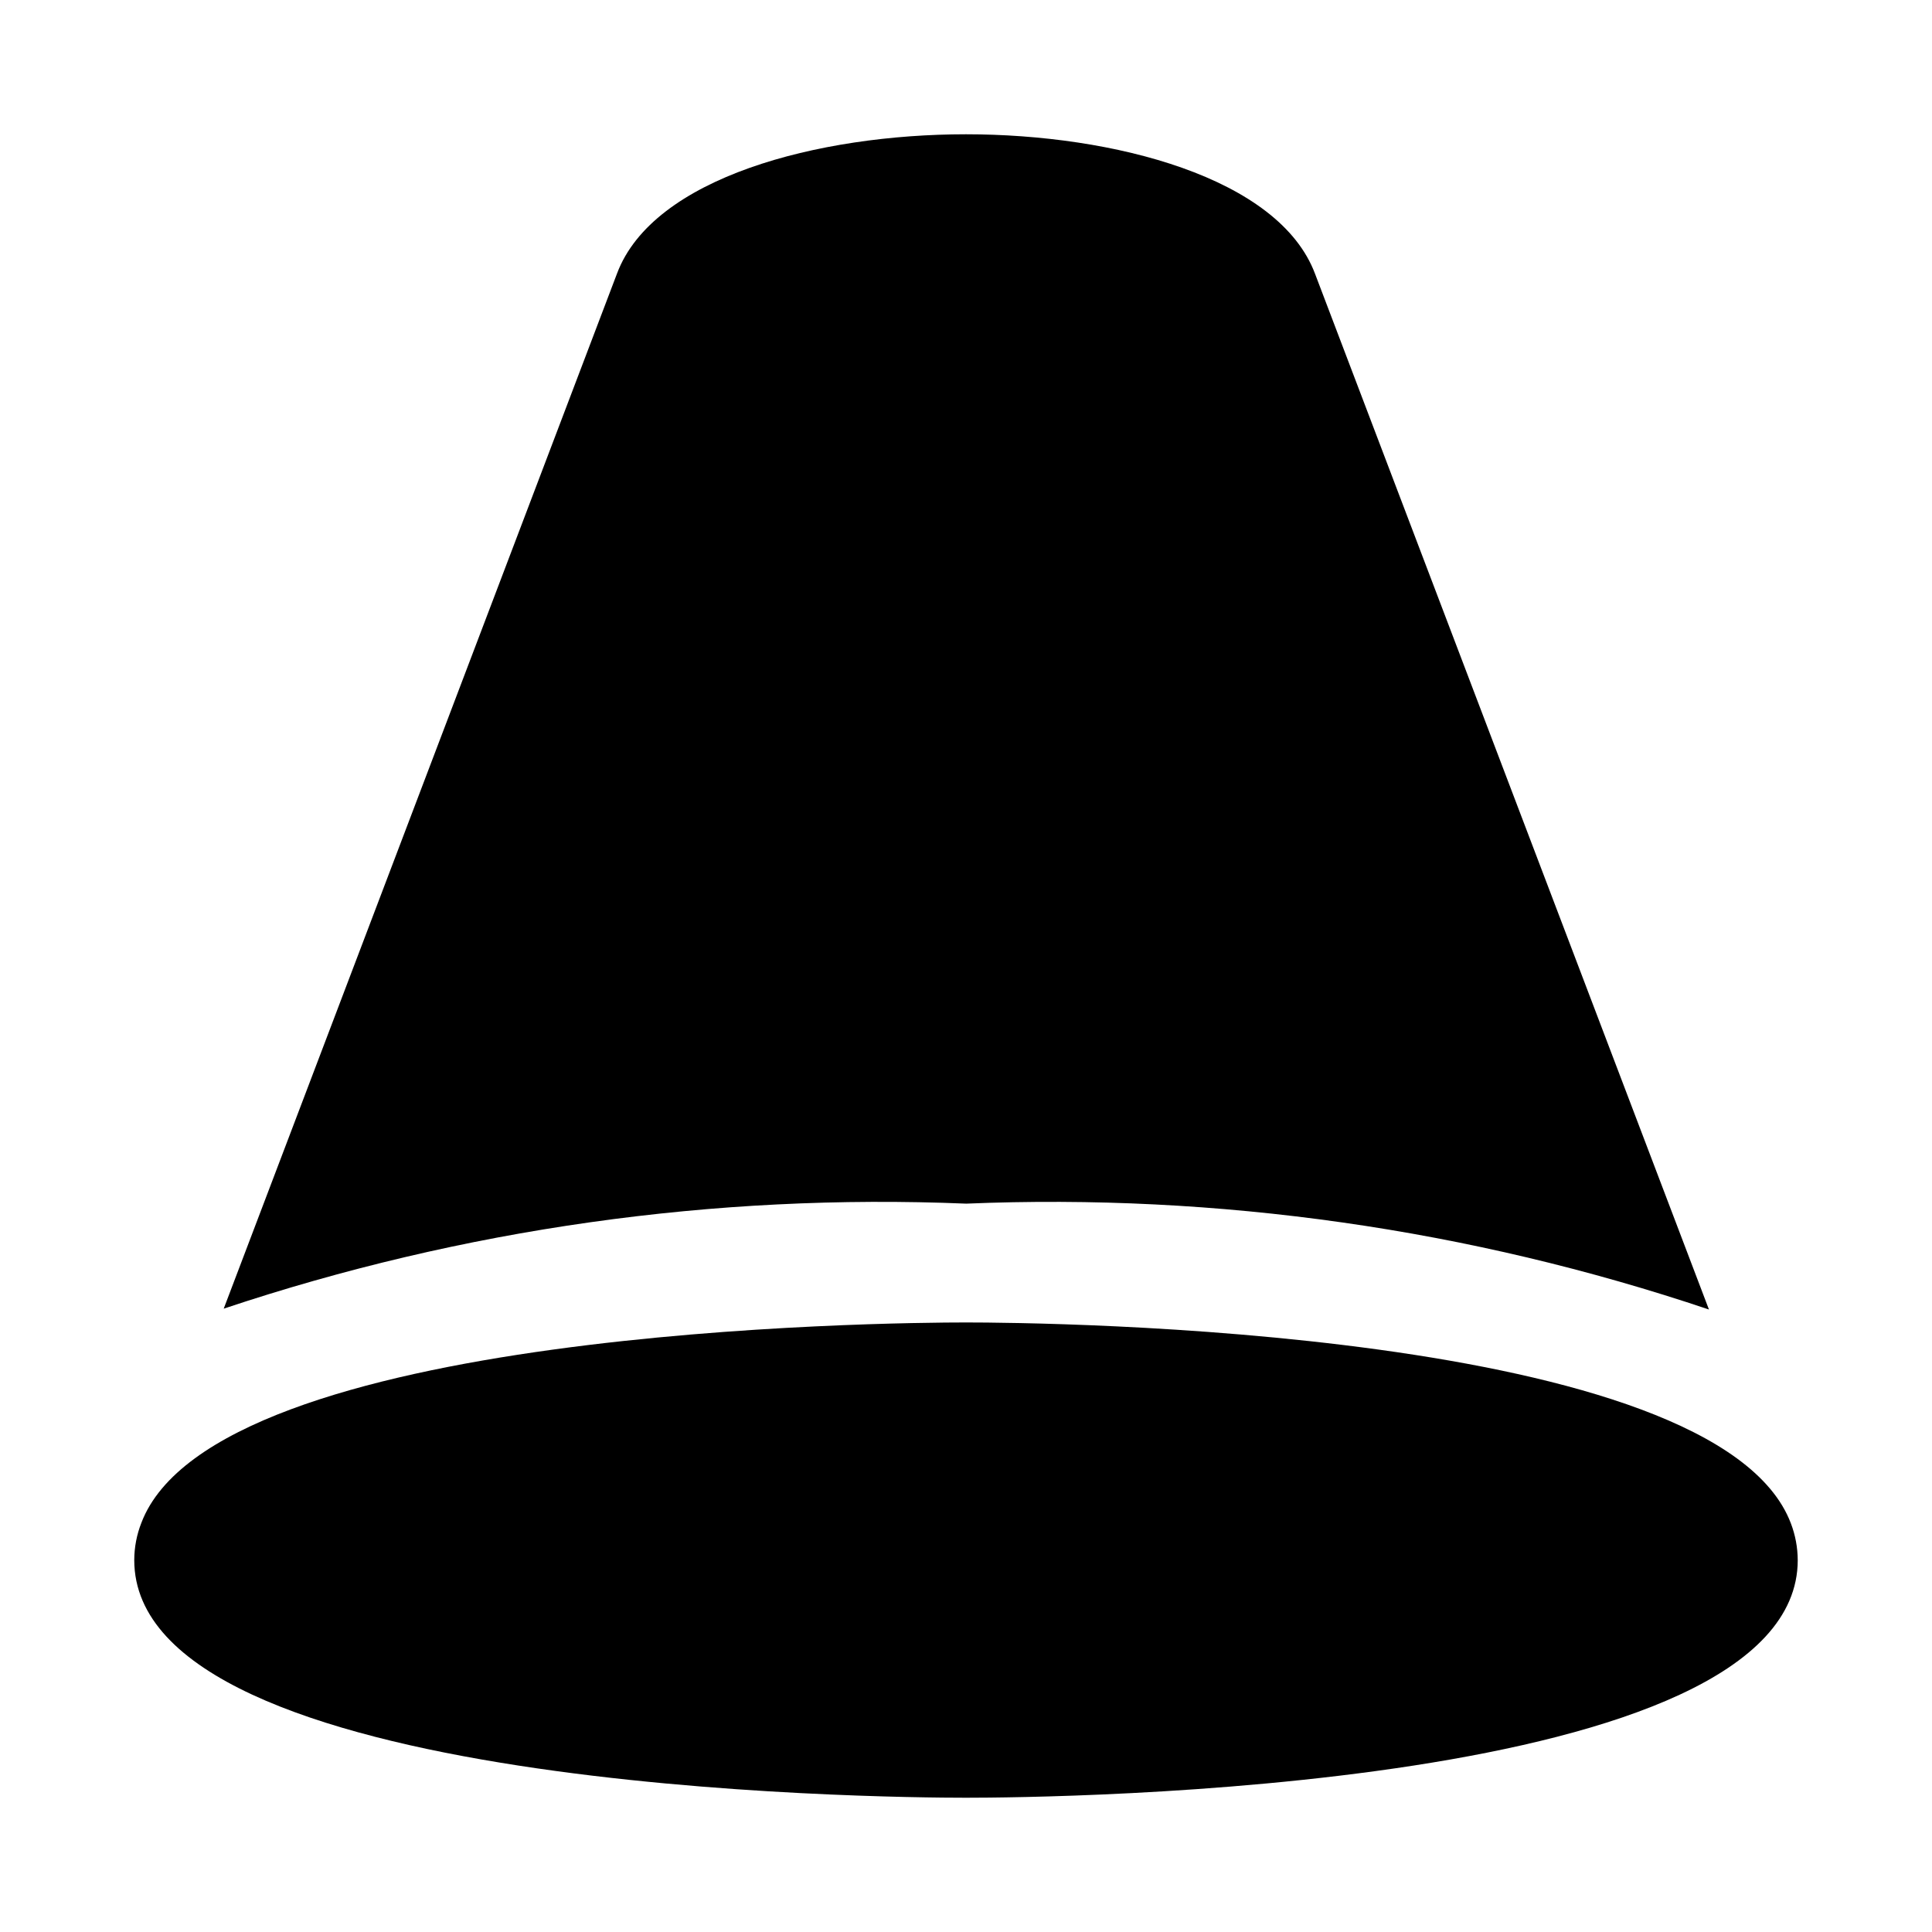
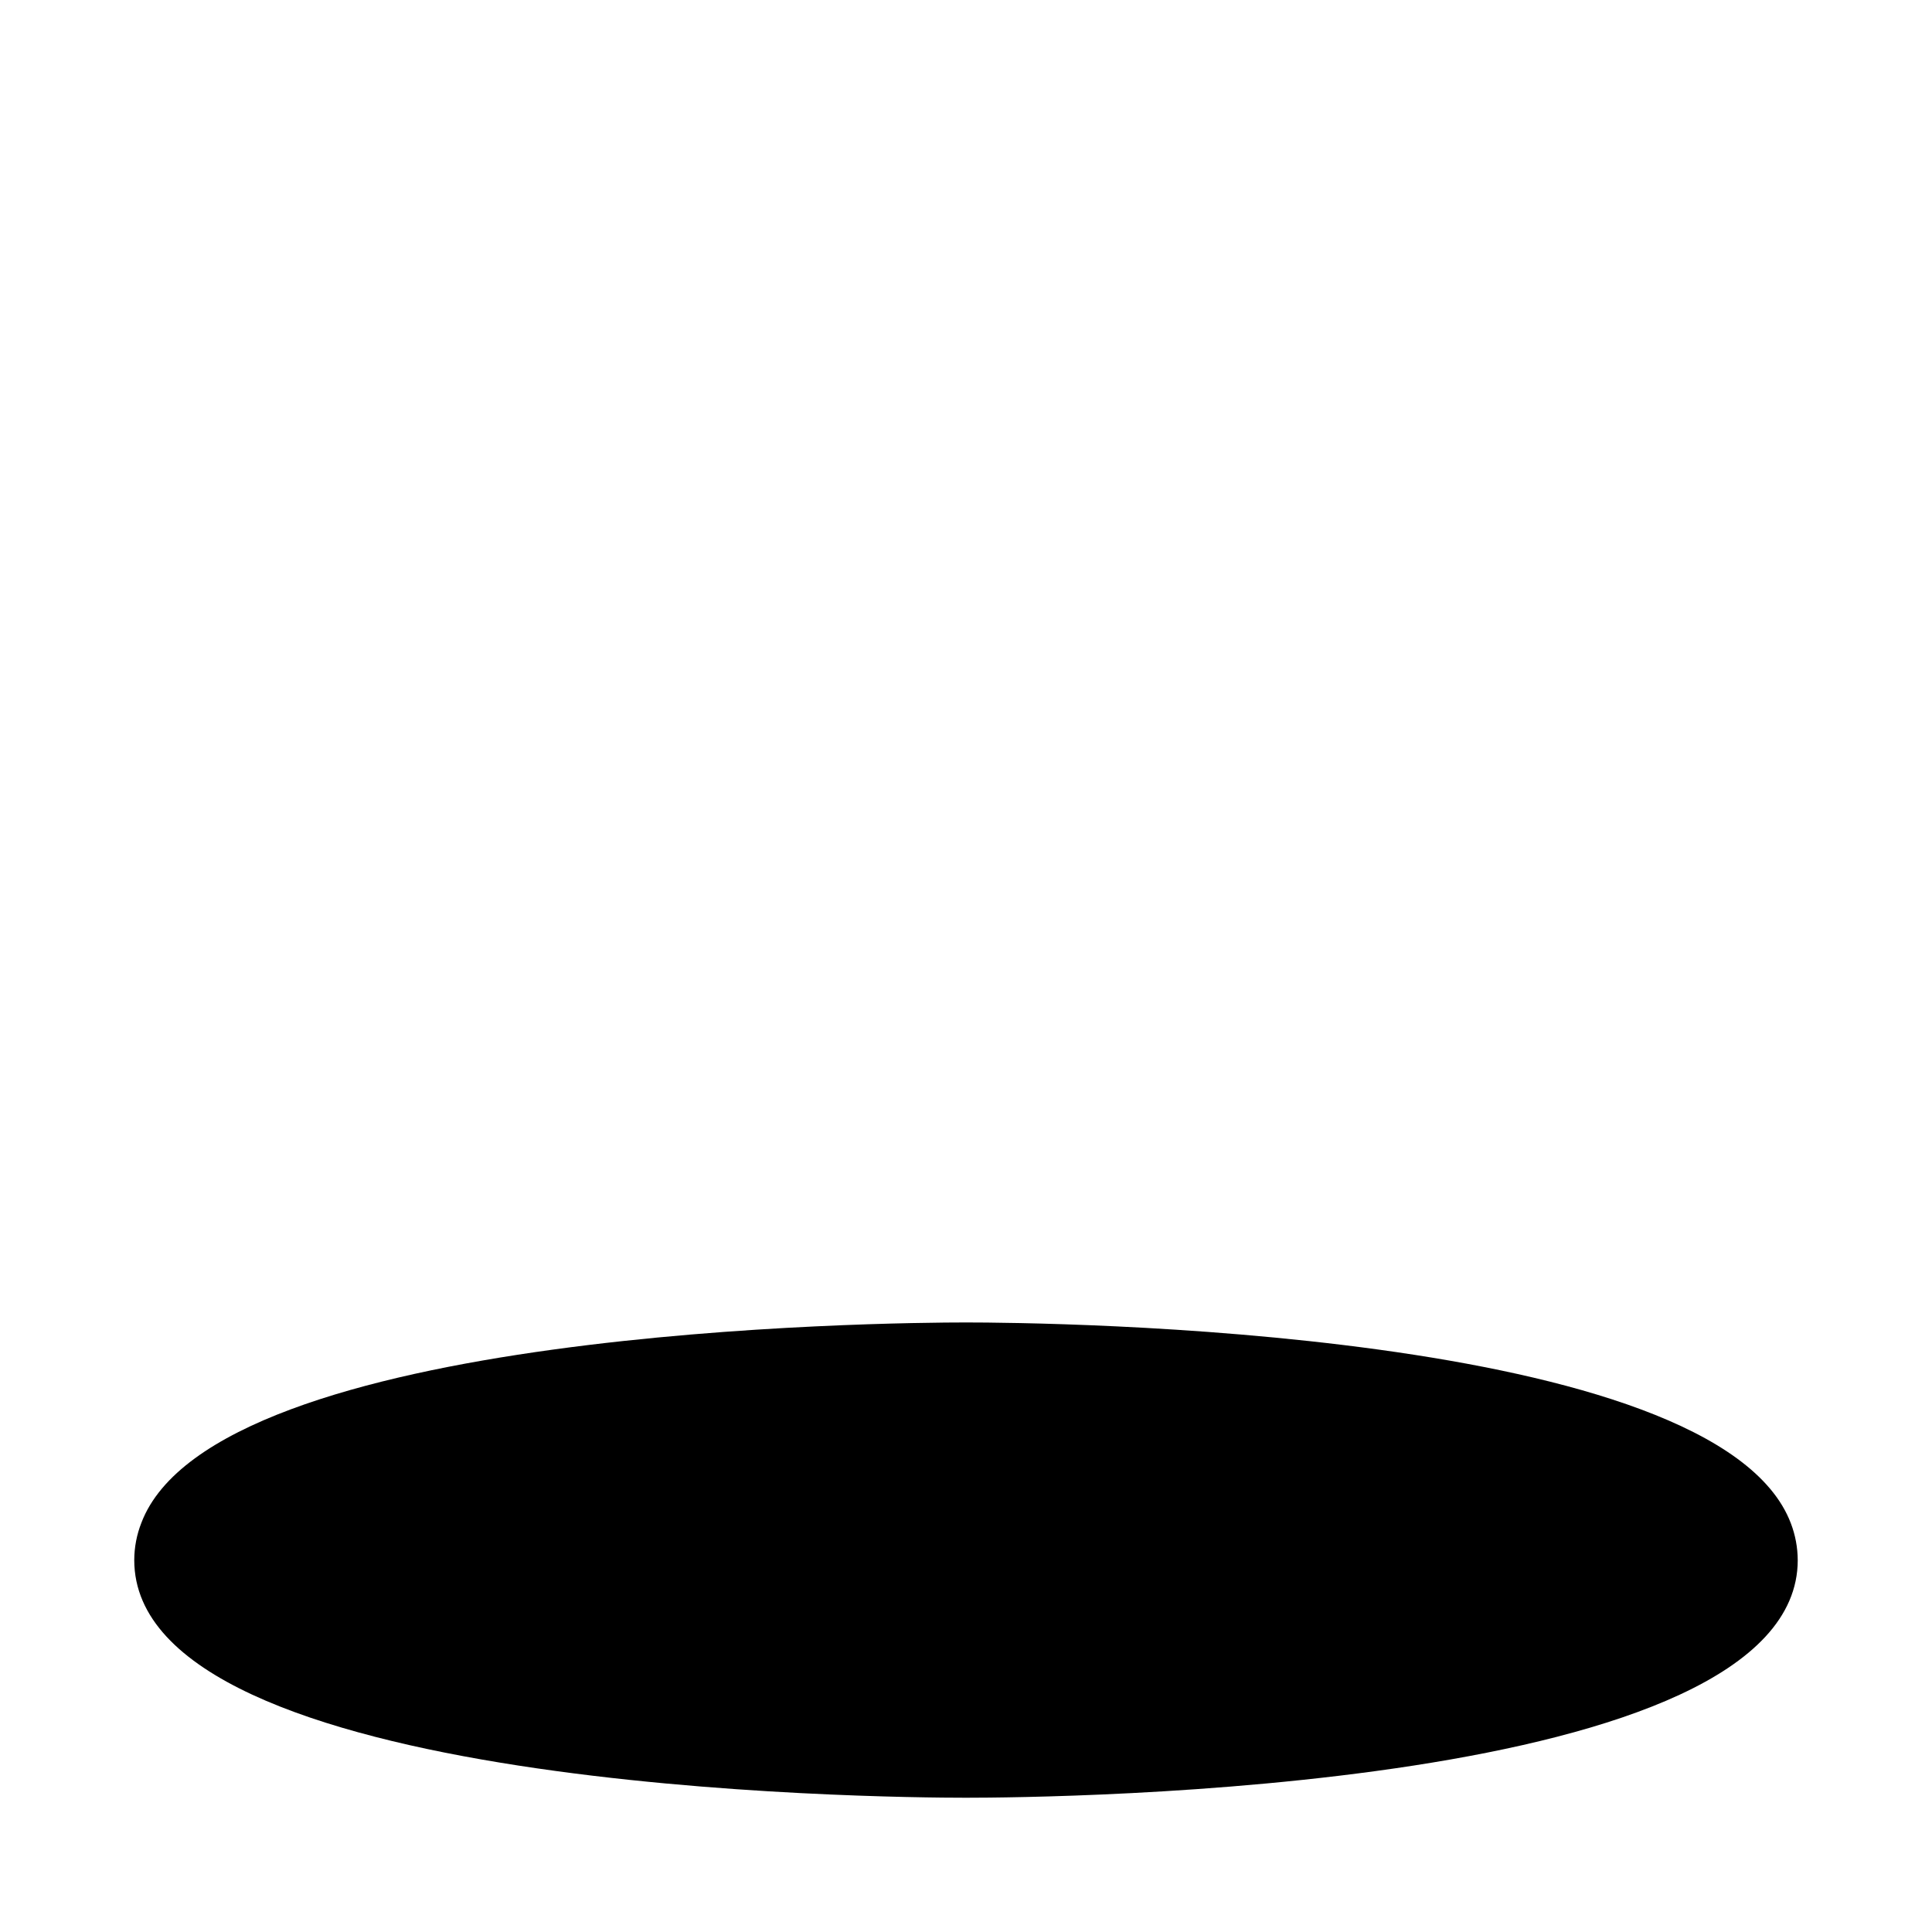
<svg xmlns="http://www.w3.org/2000/svg" fill="#000000" width="800px" height="800px" version="1.1" viewBox="144 144 512 512">
  <g>
    <path d="m618.59 547.68c-19.648-51.703-198.28-53.215-218.59-53.215s-198.91 1.512-218.53 53.09c-1.242 3.148-1.883 6.504-1.891 9.887 0 61.211 197.87 62.977 220.42 62.977s220.42-1.762 220.42-62.977h-0.004c-0.012-3.336-0.633-6.644-1.824-9.762z" />
-     <path d="m400 462.98c66.793-2.785 133.54 6.727 196.89 28.055l-104.38-274.45c-9.574-25.57-53.375-37-92.512-37-39.141 0-82.941 11.43-92.48 36.902l-104.23 274.32c63.328-21.16 129.99-30.594 196.71-27.832z" />
  </g>
</svg>